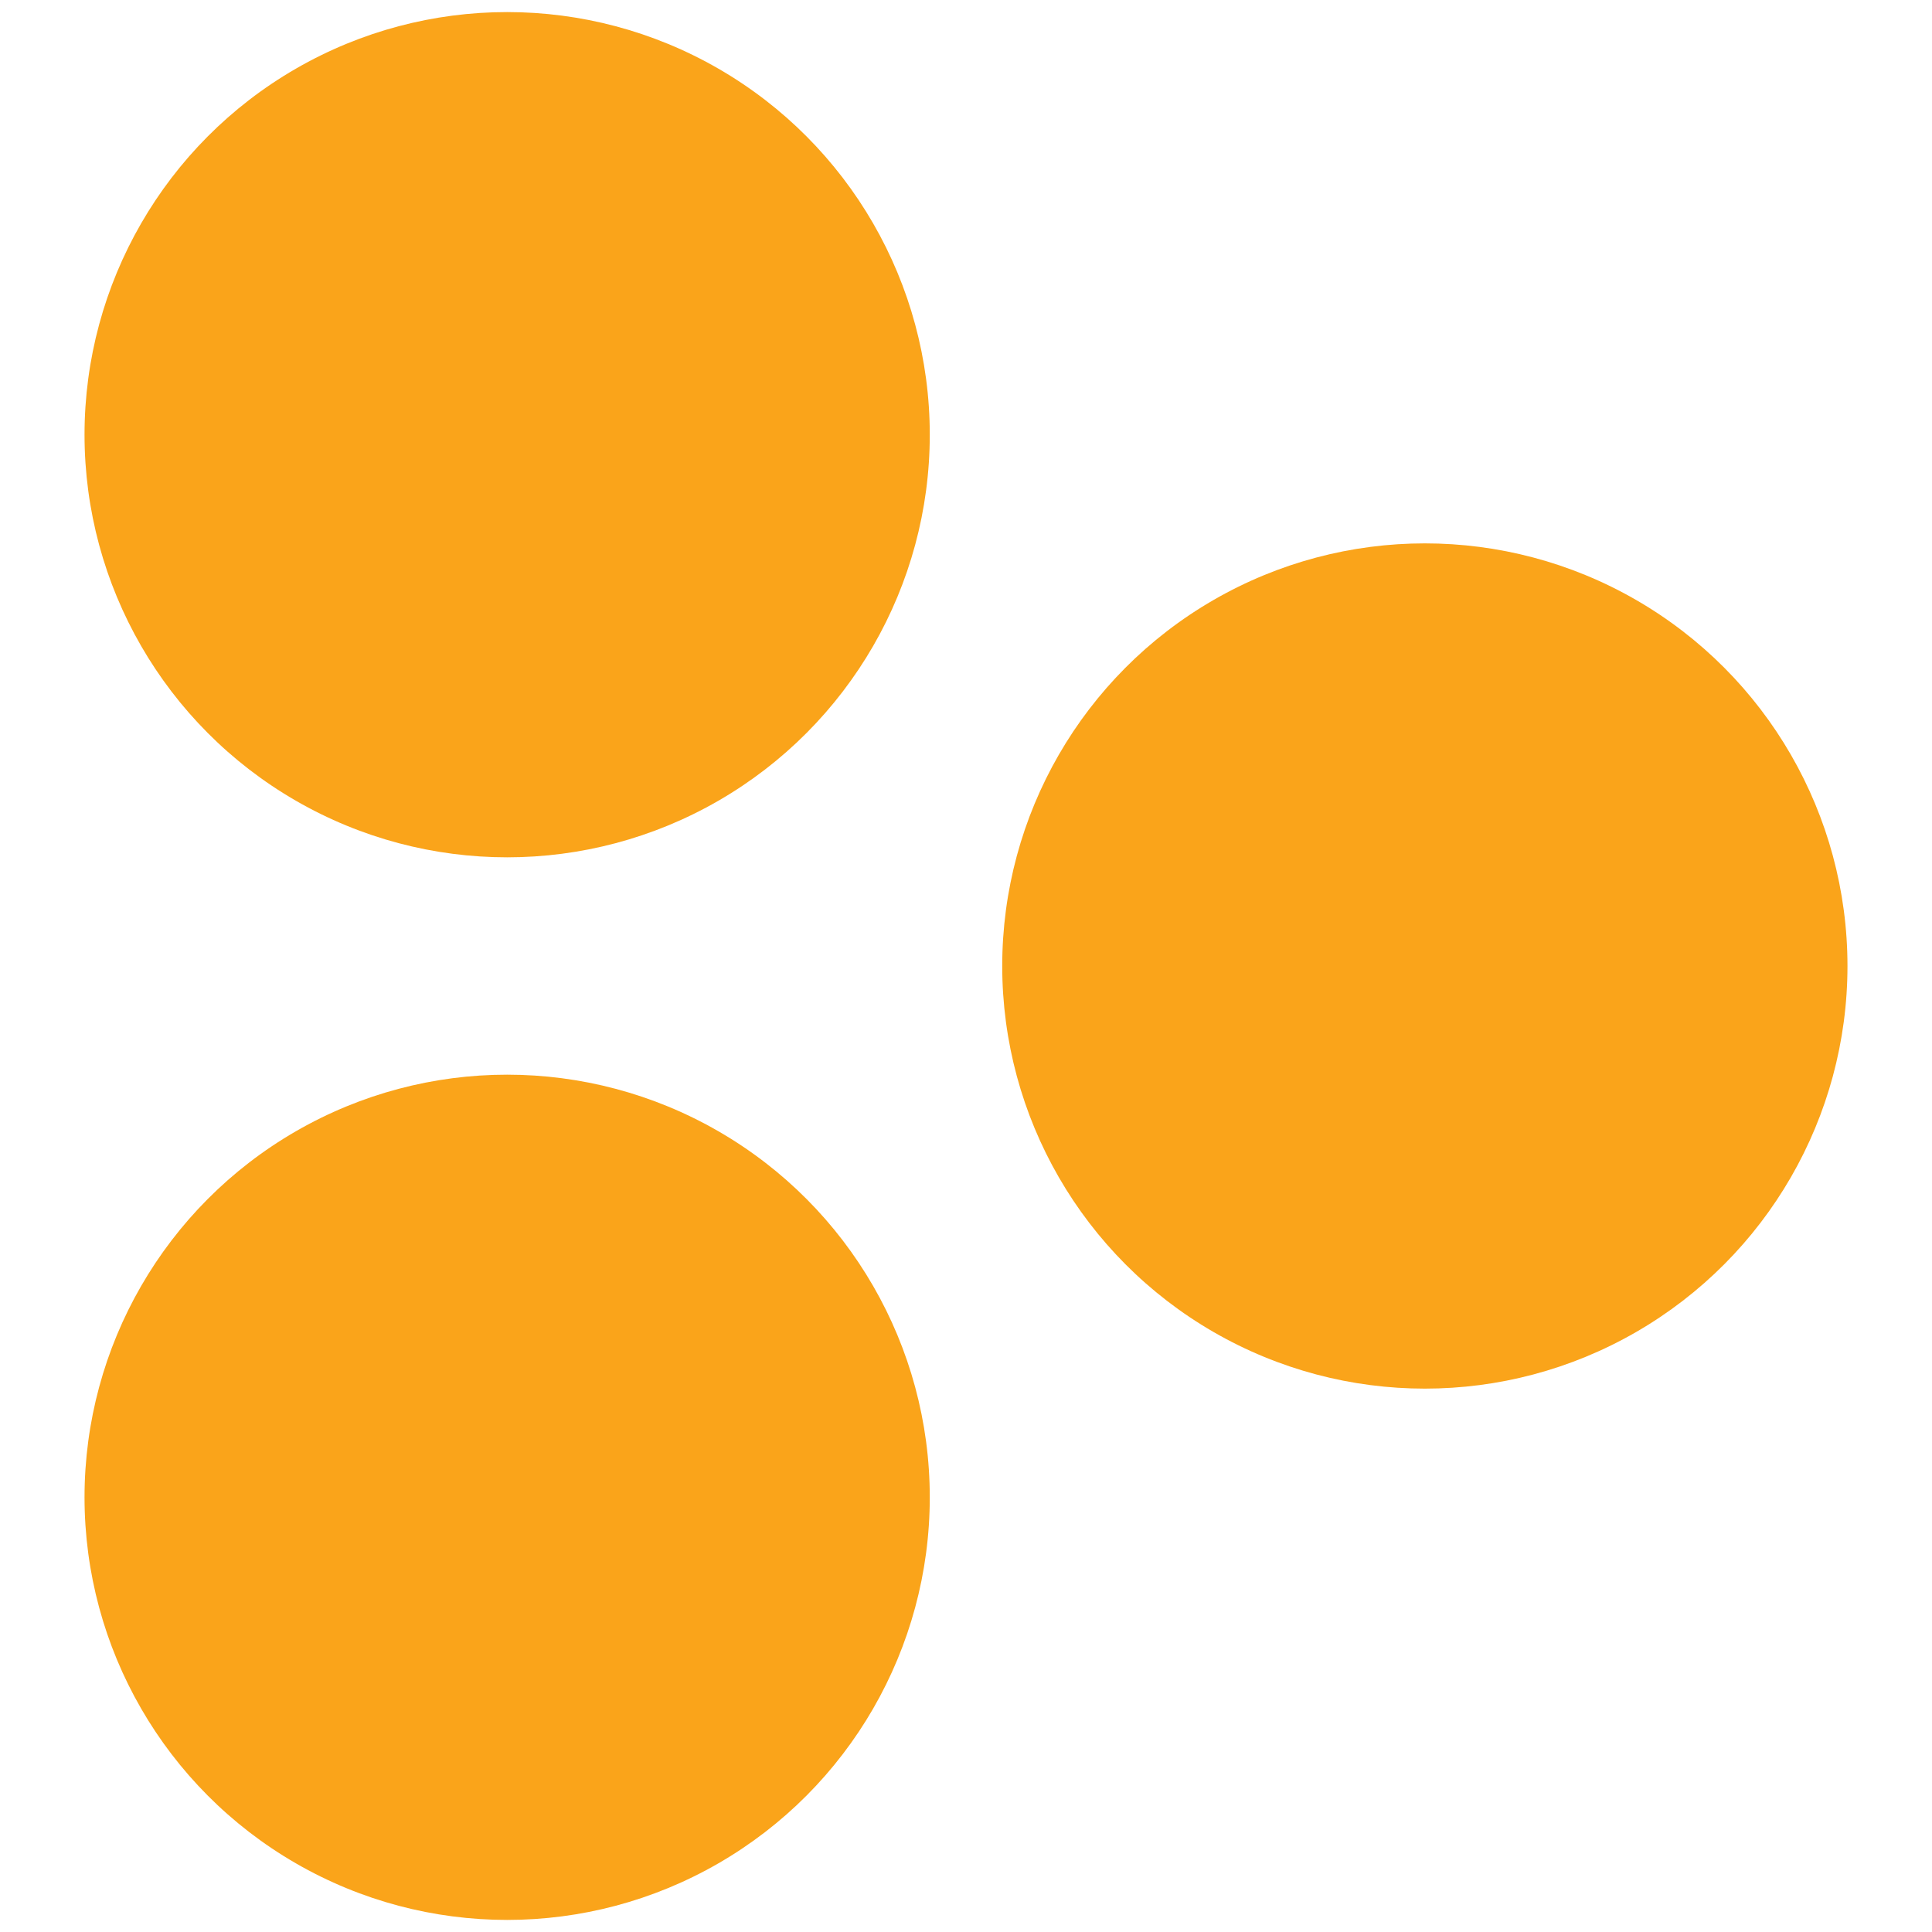
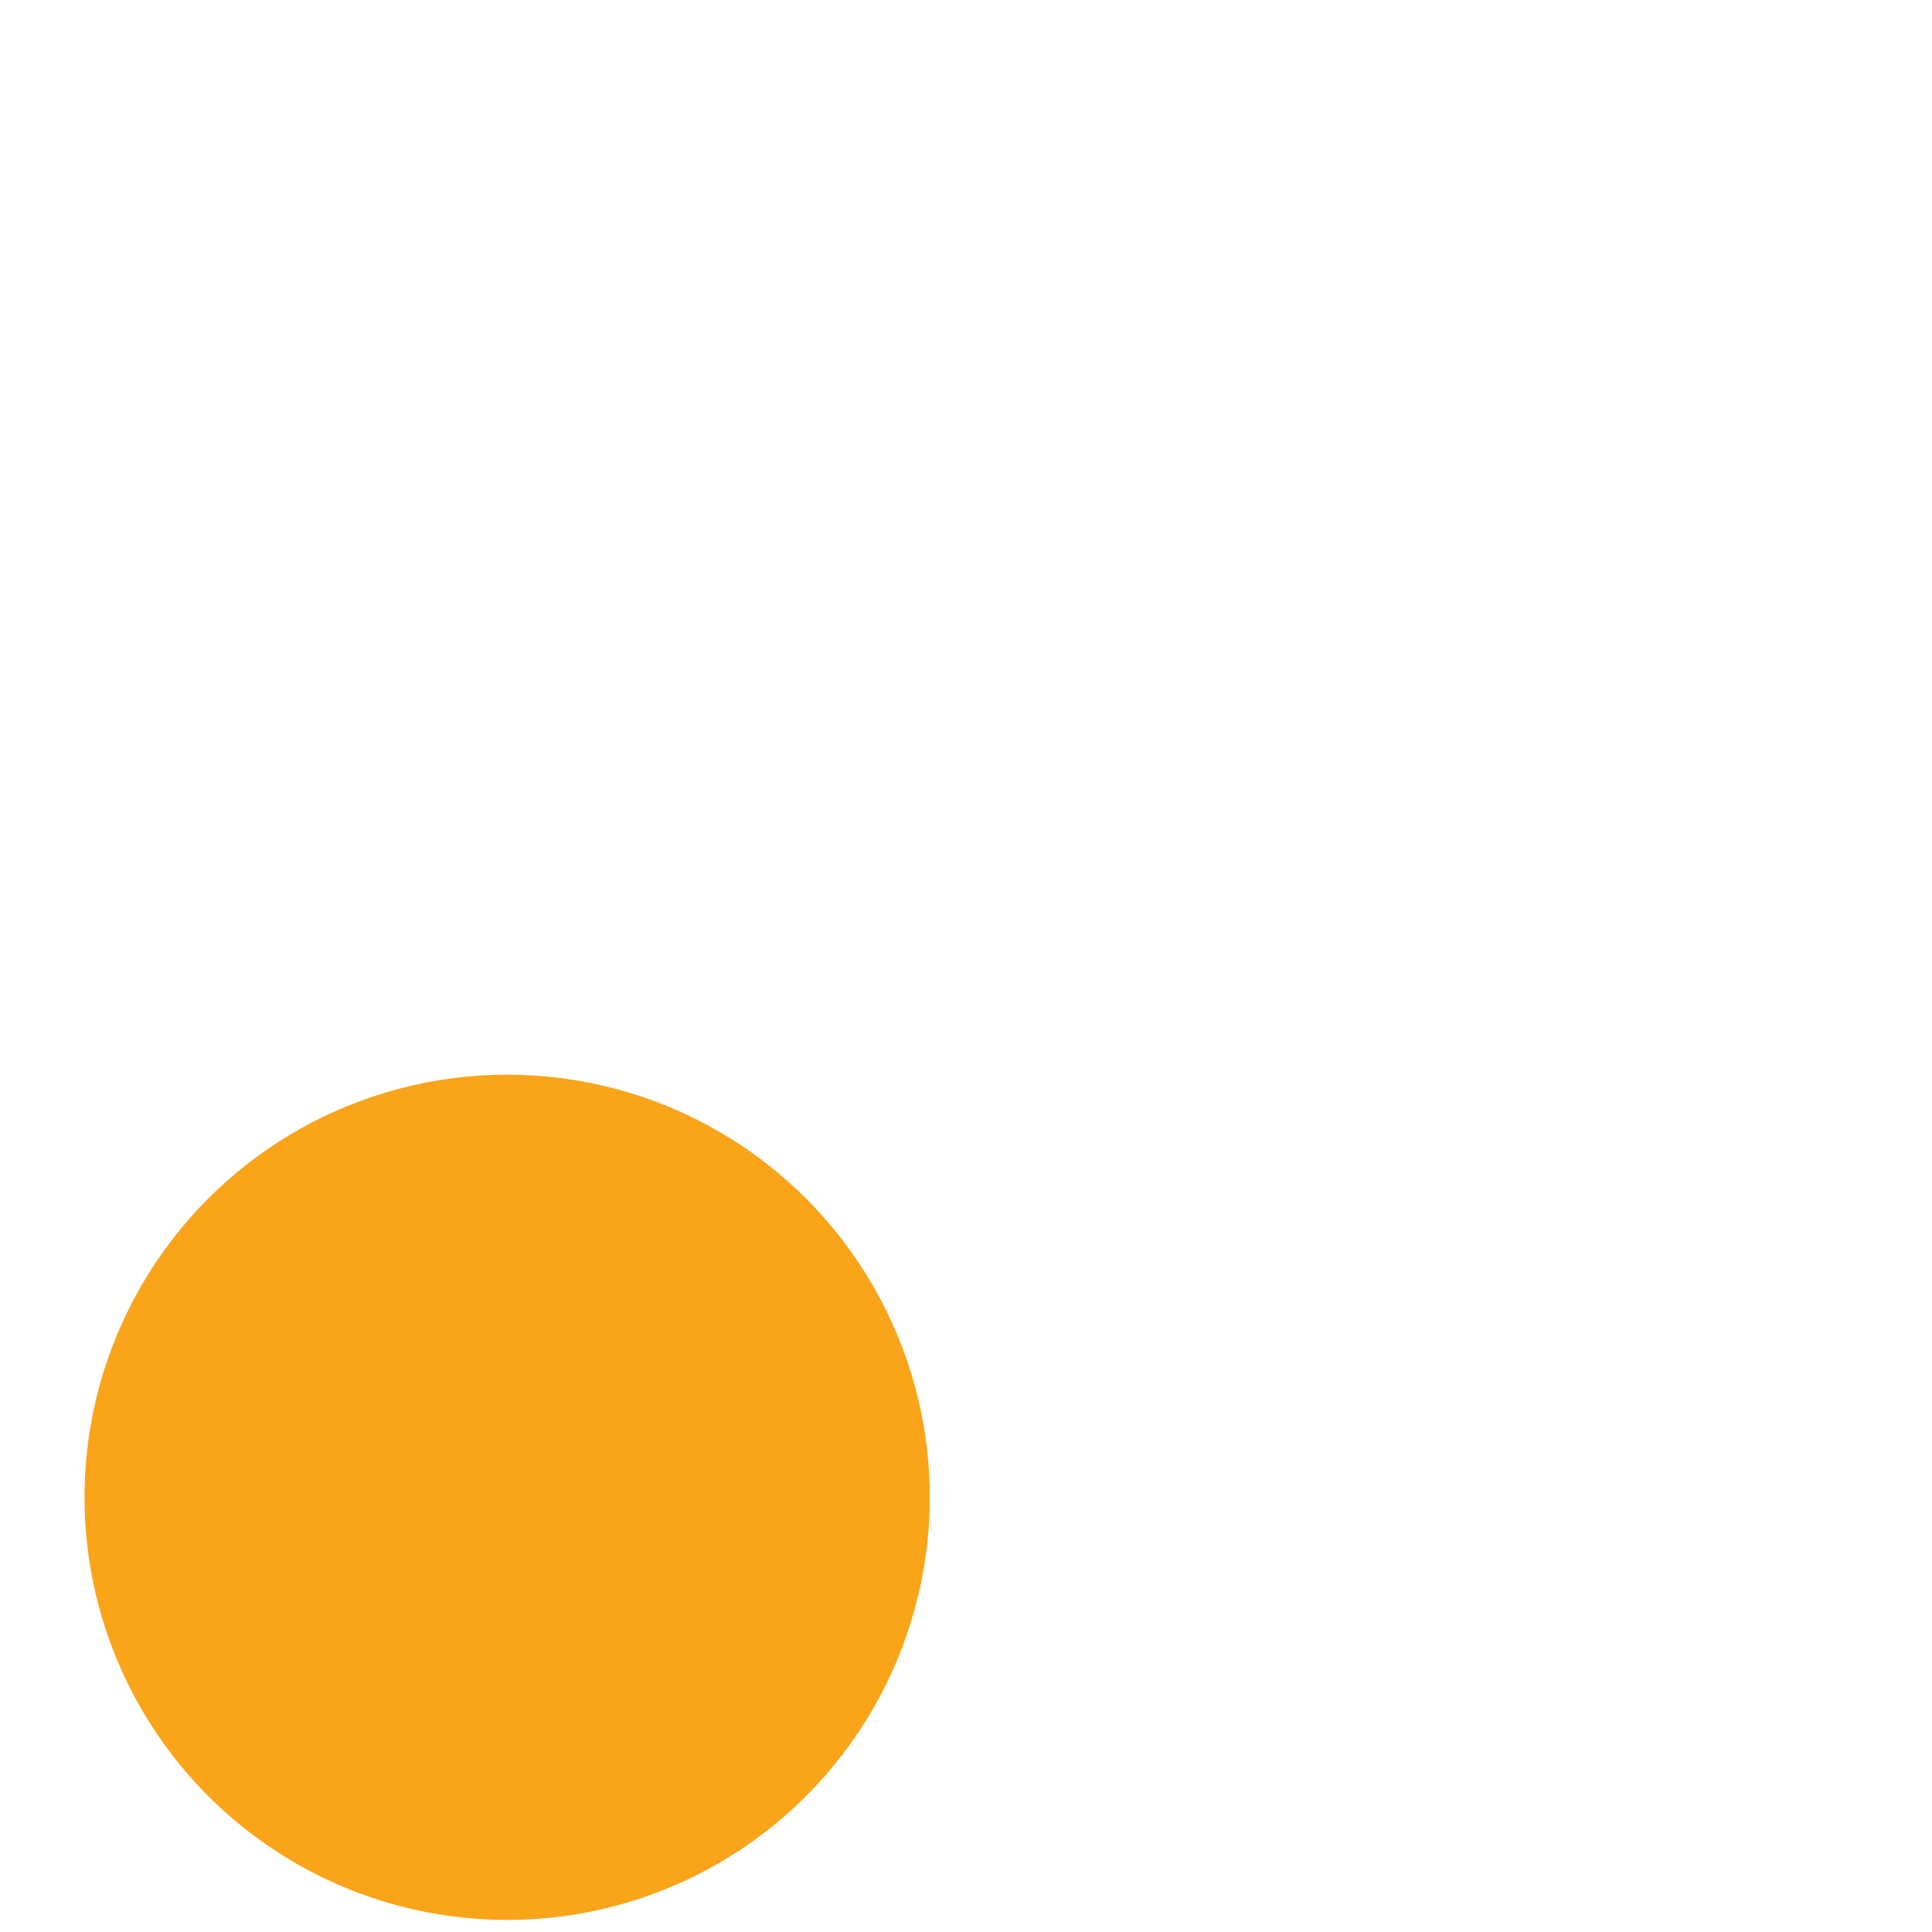
<svg xmlns="http://www.w3.org/2000/svg" id="Layer_1" data-name="Layer 1" version="1.1" viewBox="0 0 16 16">
  <defs>
    <style>
      .cls-1 {
        fill: #faa41a;
        stroke-width: 0px;
      }
    </style>
  </defs>
  <g>
-     <circle class="cls-1" cx="4.2" cy="3.6" r="3.5" />
    <circle class="cls-1" cx="4.2" cy="12.4" r="3.5" />
  </g>
-   <circle class="cls-1" cx="11.8" cy="8" r="3.5" />
</svg>